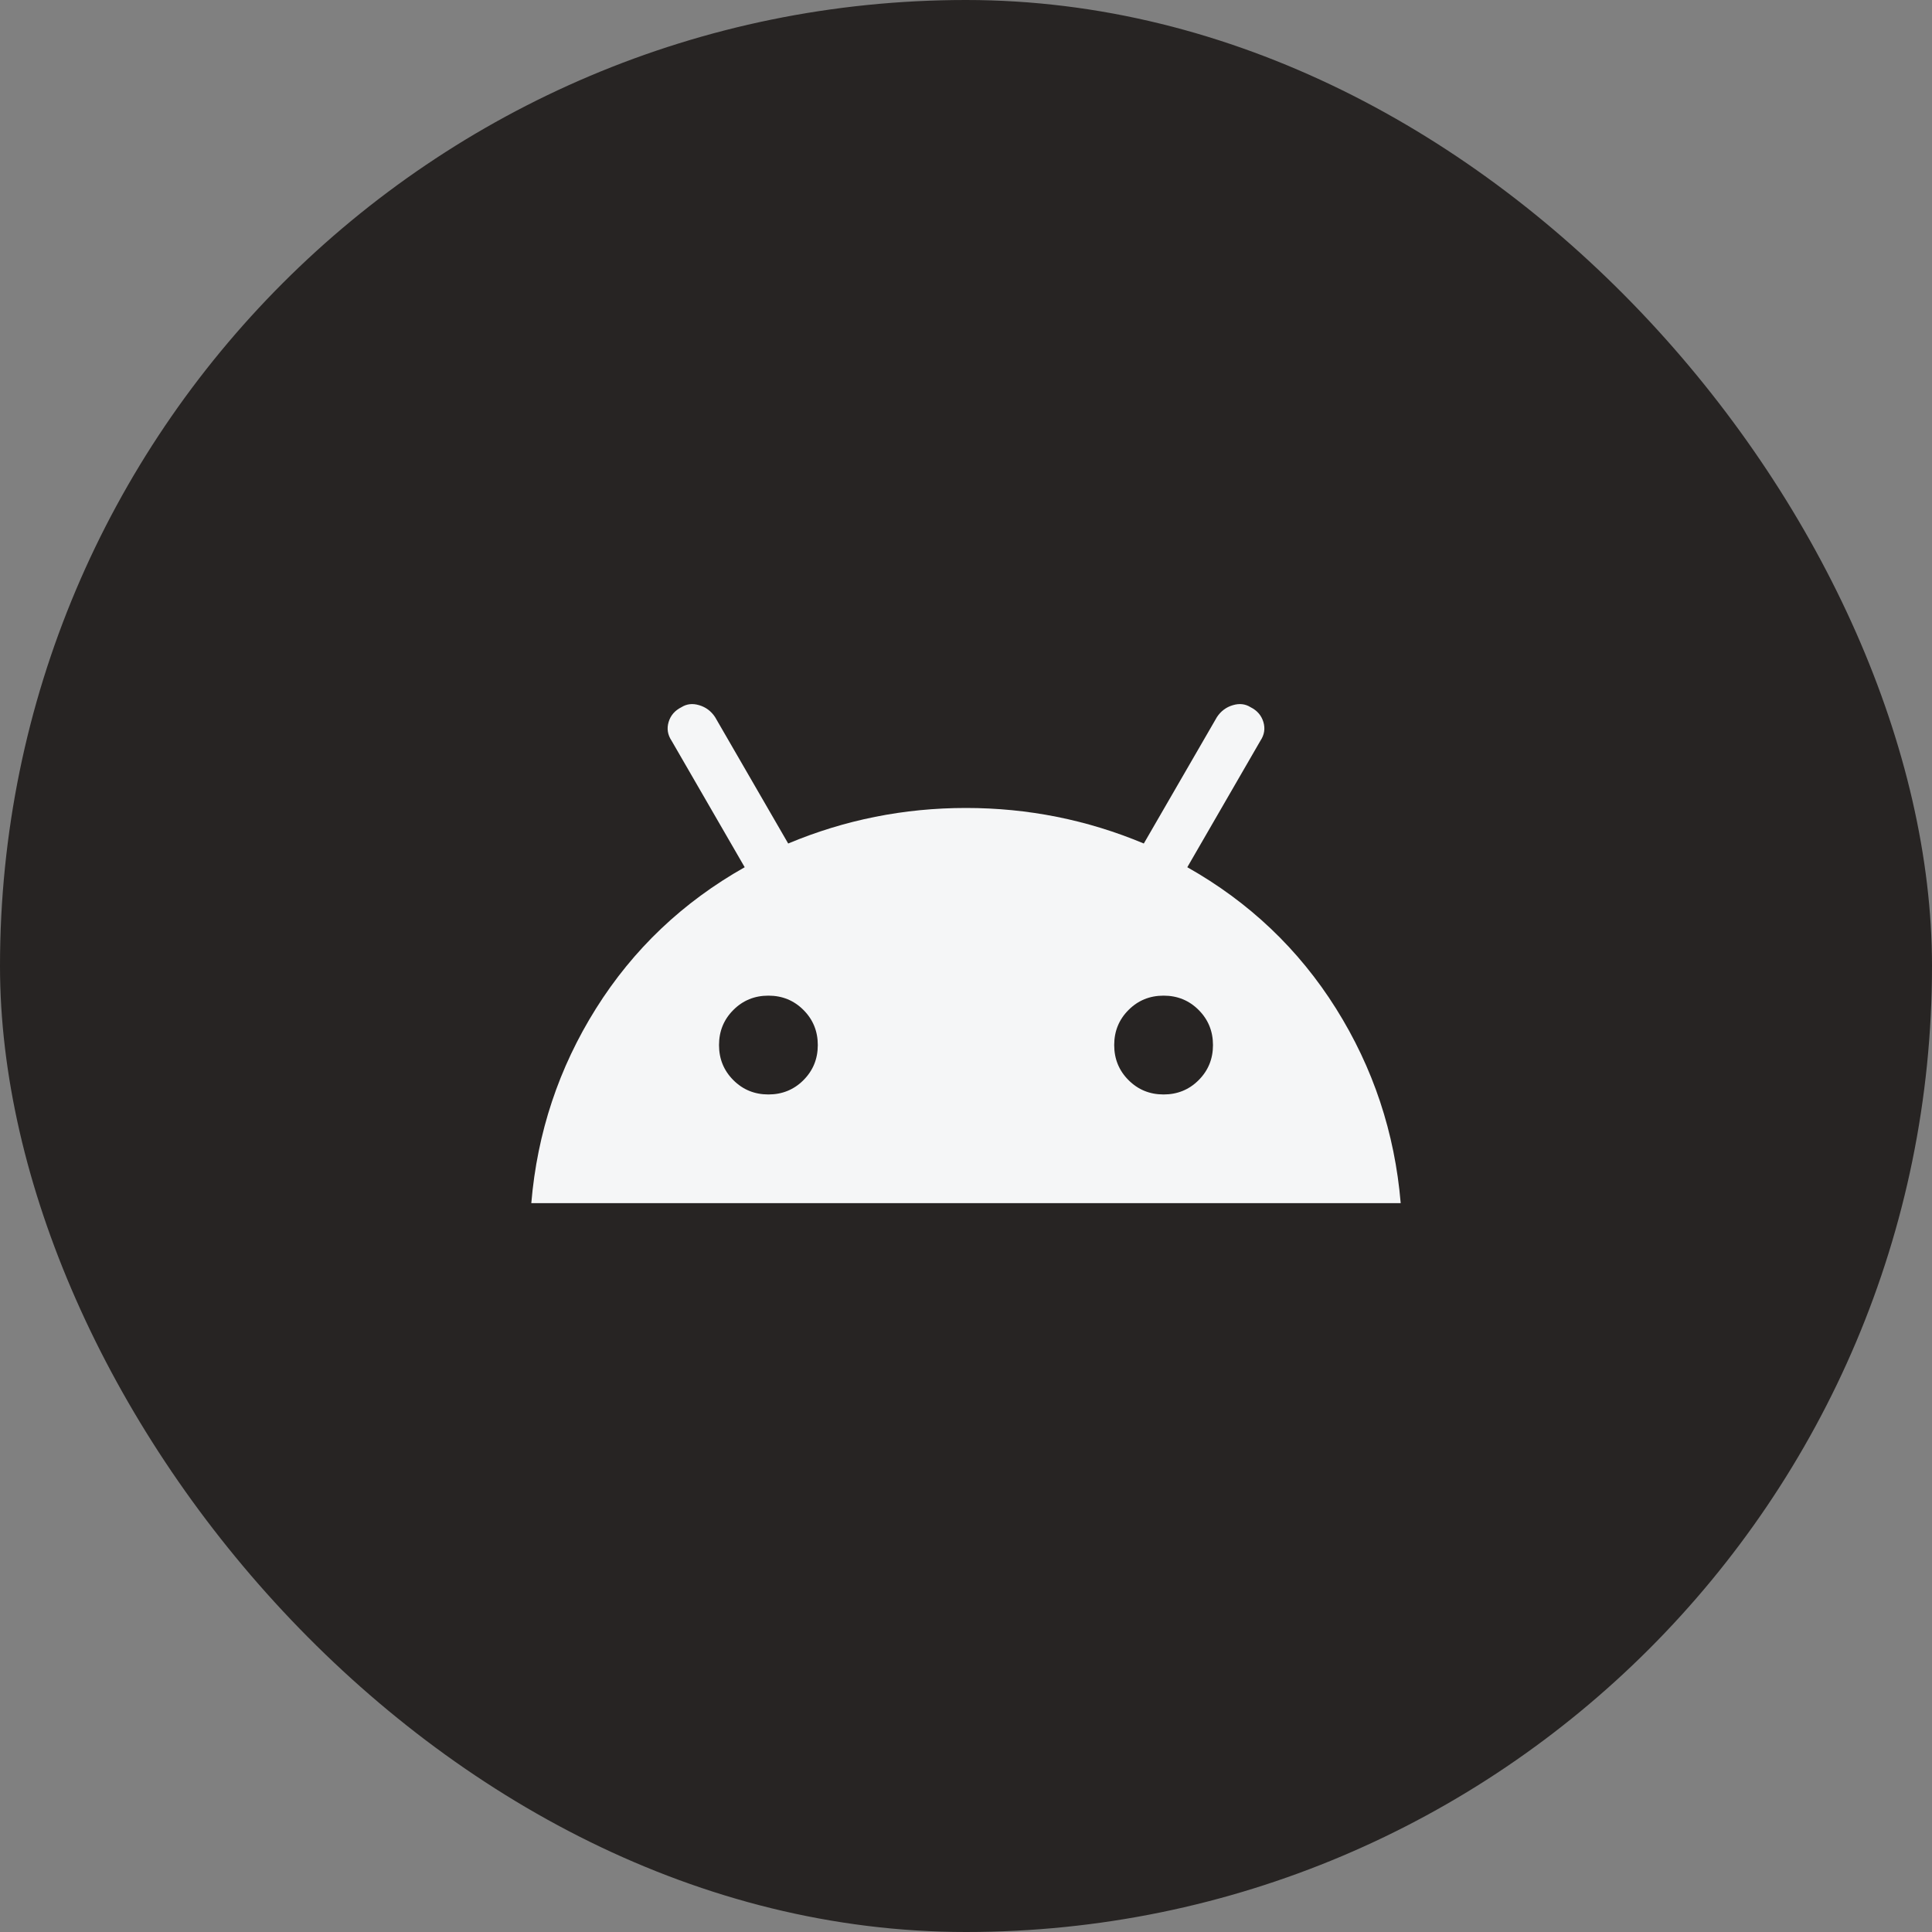
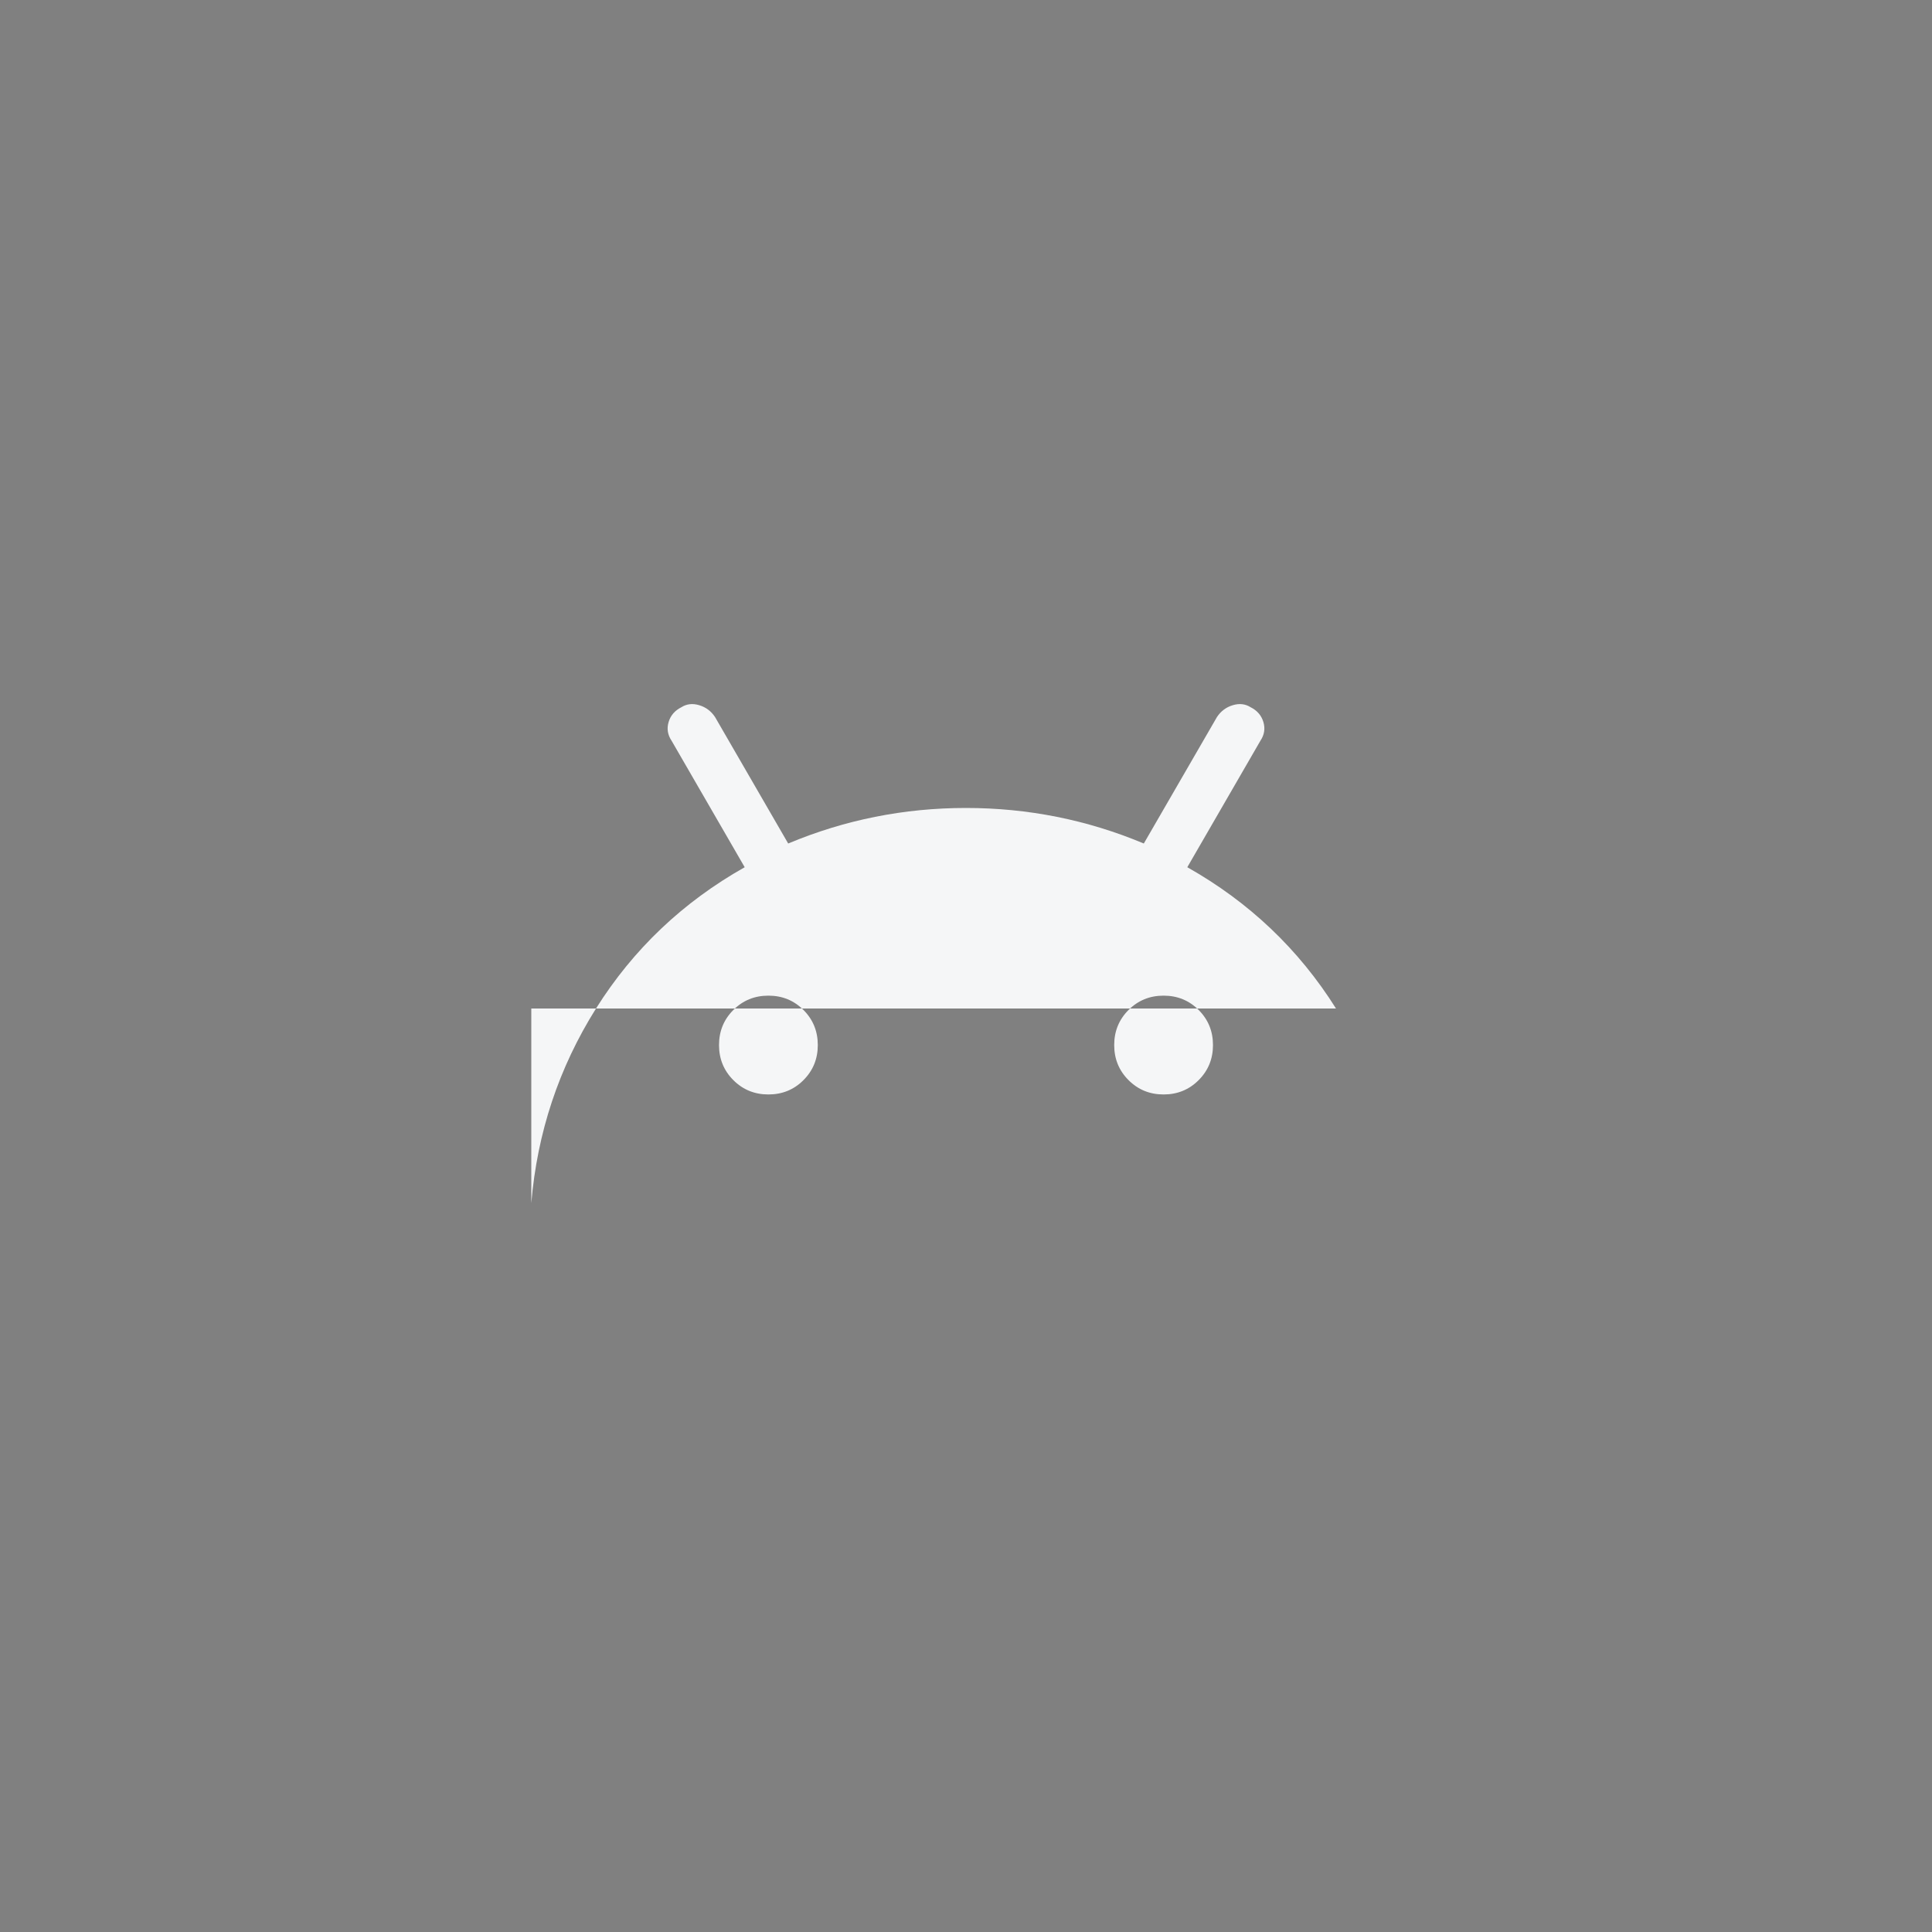
<svg xmlns="http://www.w3.org/2000/svg" width="55" height="55" viewBox="0 0 55 55" fill="none">
  <rect x="0" y="0" width="55" height="55" fill="#808080" stroke="none" />
-   <rect width="55" height="55" rx="27.5" fill="#272423" />
  <mask id="mask0_51_654" style="mask-type:alpha" maskUnits="userSpaceOnUse" x="14" y="14" width="27" height="27">
    <rect x="14" y="14" width="27" height="27" fill="#D9D9D9" />
  </mask>
  <g mask="url(#mask0_51_654)">
-     <path d="M15.125 34.251C15.294 32.244 15.908 30.398 16.967 28.71C18.027 27.023 19.438 25.682 21.2 24.688L19.119 21.088C19.006 20.919 18.978 20.741 19.034 20.554C19.091 20.366 19.212 20.226 19.4 20.132C19.55 20.038 19.719 20.019 19.906 20.076C20.094 20.132 20.244 20.244 20.356 20.413L22.438 24.013C24.05 23.338 25.738 23.001 27.5 23.001C29.262 23.001 30.95 23.338 32.562 24.013L34.644 20.413C34.756 20.244 34.906 20.132 35.094 20.076C35.281 20.019 35.45 20.038 35.6 20.132C35.788 20.226 35.909 20.366 35.966 20.554C36.022 20.741 35.994 20.919 35.881 21.088L33.8 24.688C35.562 25.682 36.973 27.023 38.033 28.71C39.092 30.398 39.706 32.244 39.875 34.251H15.125ZM21.875 31.157C22.269 31.157 22.602 31.021 22.873 30.749C23.145 30.477 23.281 30.144 23.281 29.751C23.281 29.357 23.145 29.024 22.873 28.752C22.602 28.48 22.269 28.344 21.875 28.344C21.481 28.344 21.148 28.48 20.877 28.752C20.605 29.024 20.469 29.357 20.469 29.751C20.469 30.144 20.605 30.477 20.877 30.749C21.148 31.021 21.481 31.157 21.875 31.157ZM33.125 31.157C33.519 31.157 33.852 31.021 34.123 30.749C34.395 30.477 34.531 30.144 34.531 29.751C34.531 29.357 34.395 29.024 34.123 28.752C33.852 28.48 33.519 28.344 33.125 28.344C32.731 28.344 32.398 28.48 32.127 28.752C31.855 29.024 31.719 29.357 31.719 29.751C31.719 30.144 31.855 30.477 32.127 30.749C32.398 31.021 32.731 31.157 33.125 31.157Z" fill="#F5F6F7" />
+     <path d="M15.125 34.251C15.294 32.244 15.908 30.398 16.967 28.71C18.027 27.023 19.438 25.682 21.2 24.688L19.119 21.088C19.006 20.919 18.978 20.741 19.034 20.554C19.091 20.366 19.212 20.226 19.4 20.132C19.55 20.038 19.719 20.019 19.906 20.076C20.094 20.132 20.244 20.244 20.356 20.413L22.438 24.013C24.05 23.338 25.738 23.001 27.5 23.001C29.262 23.001 30.95 23.338 32.562 24.013L34.644 20.413C34.756 20.244 34.906 20.132 35.094 20.076C35.281 20.019 35.45 20.038 35.6 20.132C35.788 20.226 35.909 20.366 35.966 20.554C36.022 20.741 35.994 20.919 35.881 21.088L33.8 24.688C35.562 25.682 36.973 27.023 38.033 28.71H15.125ZM21.875 31.157C22.269 31.157 22.602 31.021 22.873 30.749C23.145 30.477 23.281 30.144 23.281 29.751C23.281 29.357 23.145 29.024 22.873 28.752C22.602 28.48 22.269 28.344 21.875 28.344C21.481 28.344 21.148 28.48 20.877 28.752C20.605 29.024 20.469 29.357 20.469 29.751C20.469 30.144 20.605 30.477 20.877 30.749C21.148 31.021 21.481 31.157 21.875 31.157ZM33.125 31.157C33.519 31.157 33.852 31.021 34.123 30.749C34.395 30.477 34.531 30.144 34.531 29.751C34.531 29.357 34.395 29.024 34.123 28.752C33.852 28.48 33.519 28.344 33.125 28.344C32.731 28.344 32.398 28.48 32.127 28.752C31.855 29.024 31.719 29.357 31.719 29.751C31.719 30.144 31.855 30.477 32.127 30.749C32.398 31.021 32.731 31.157 33.125 31.157Z" fill="#F5F6F7" />
  </g>
</svg>